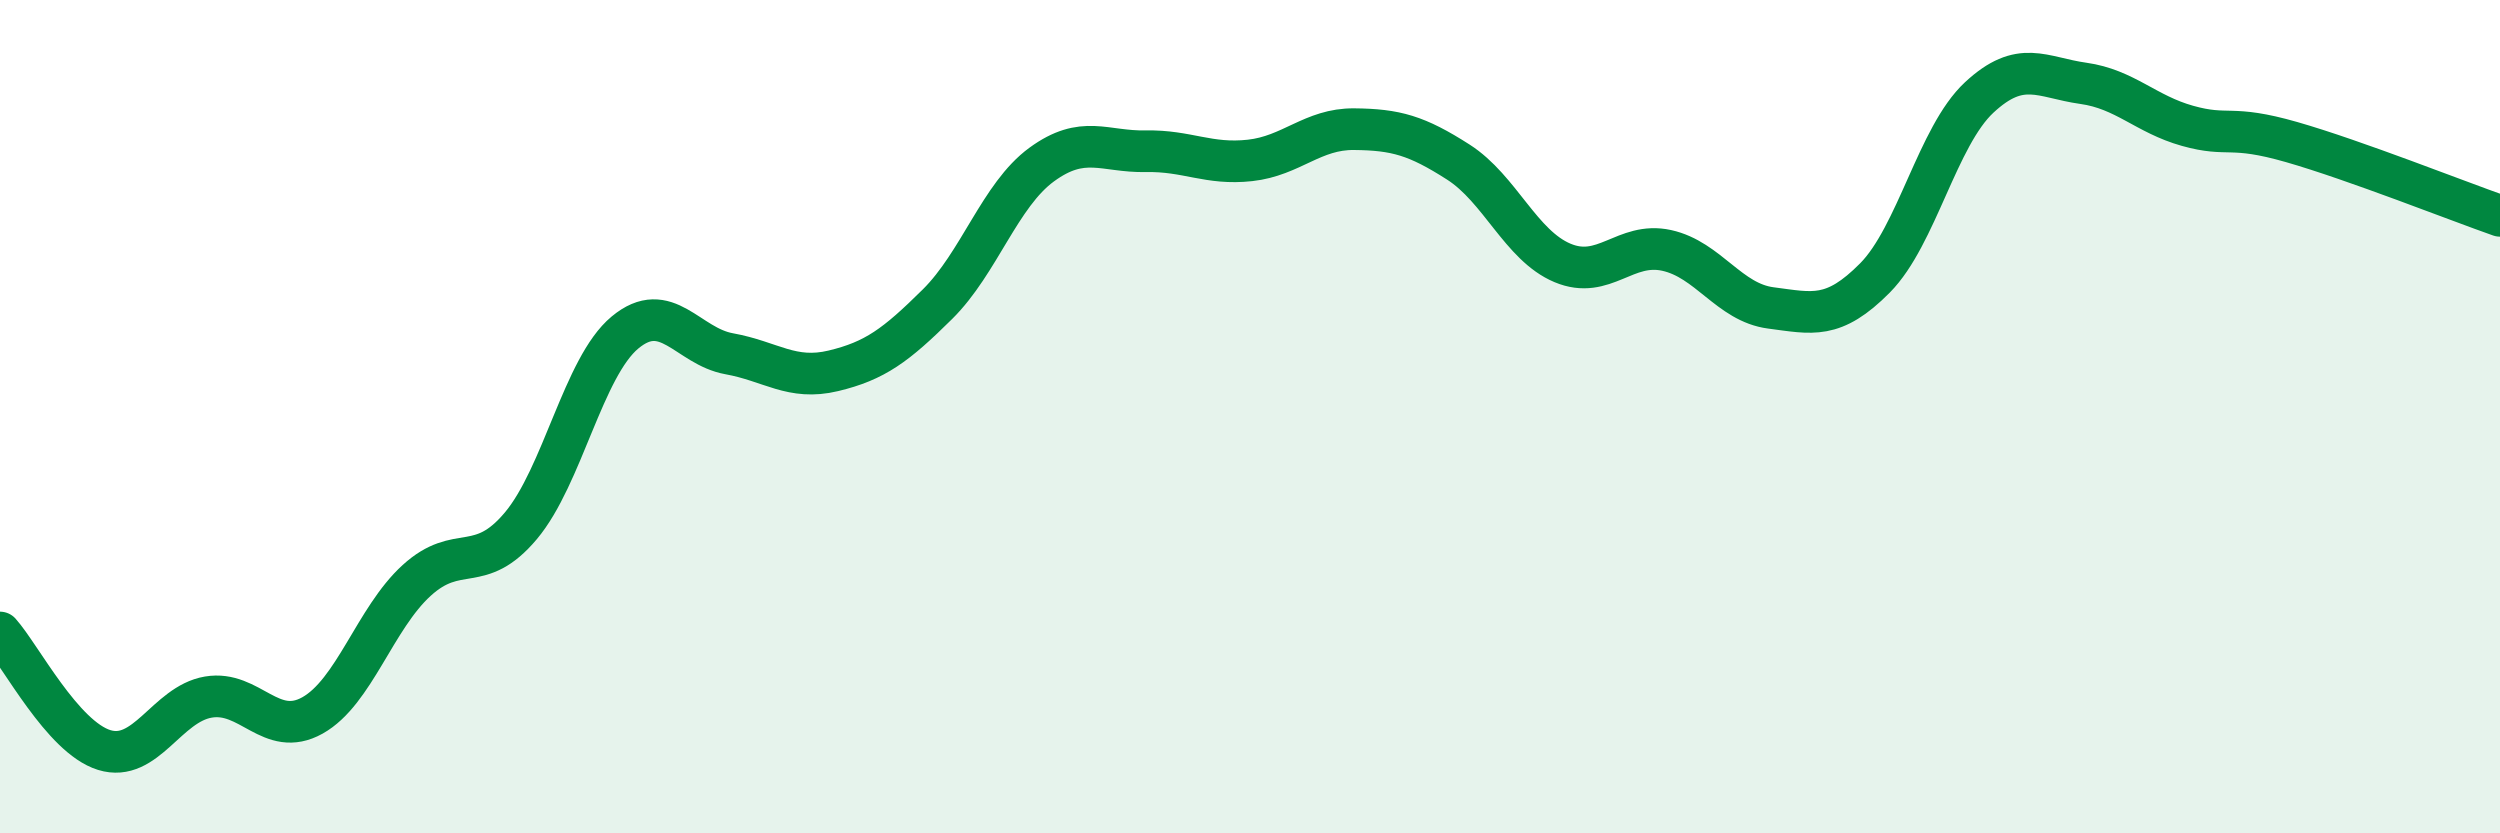
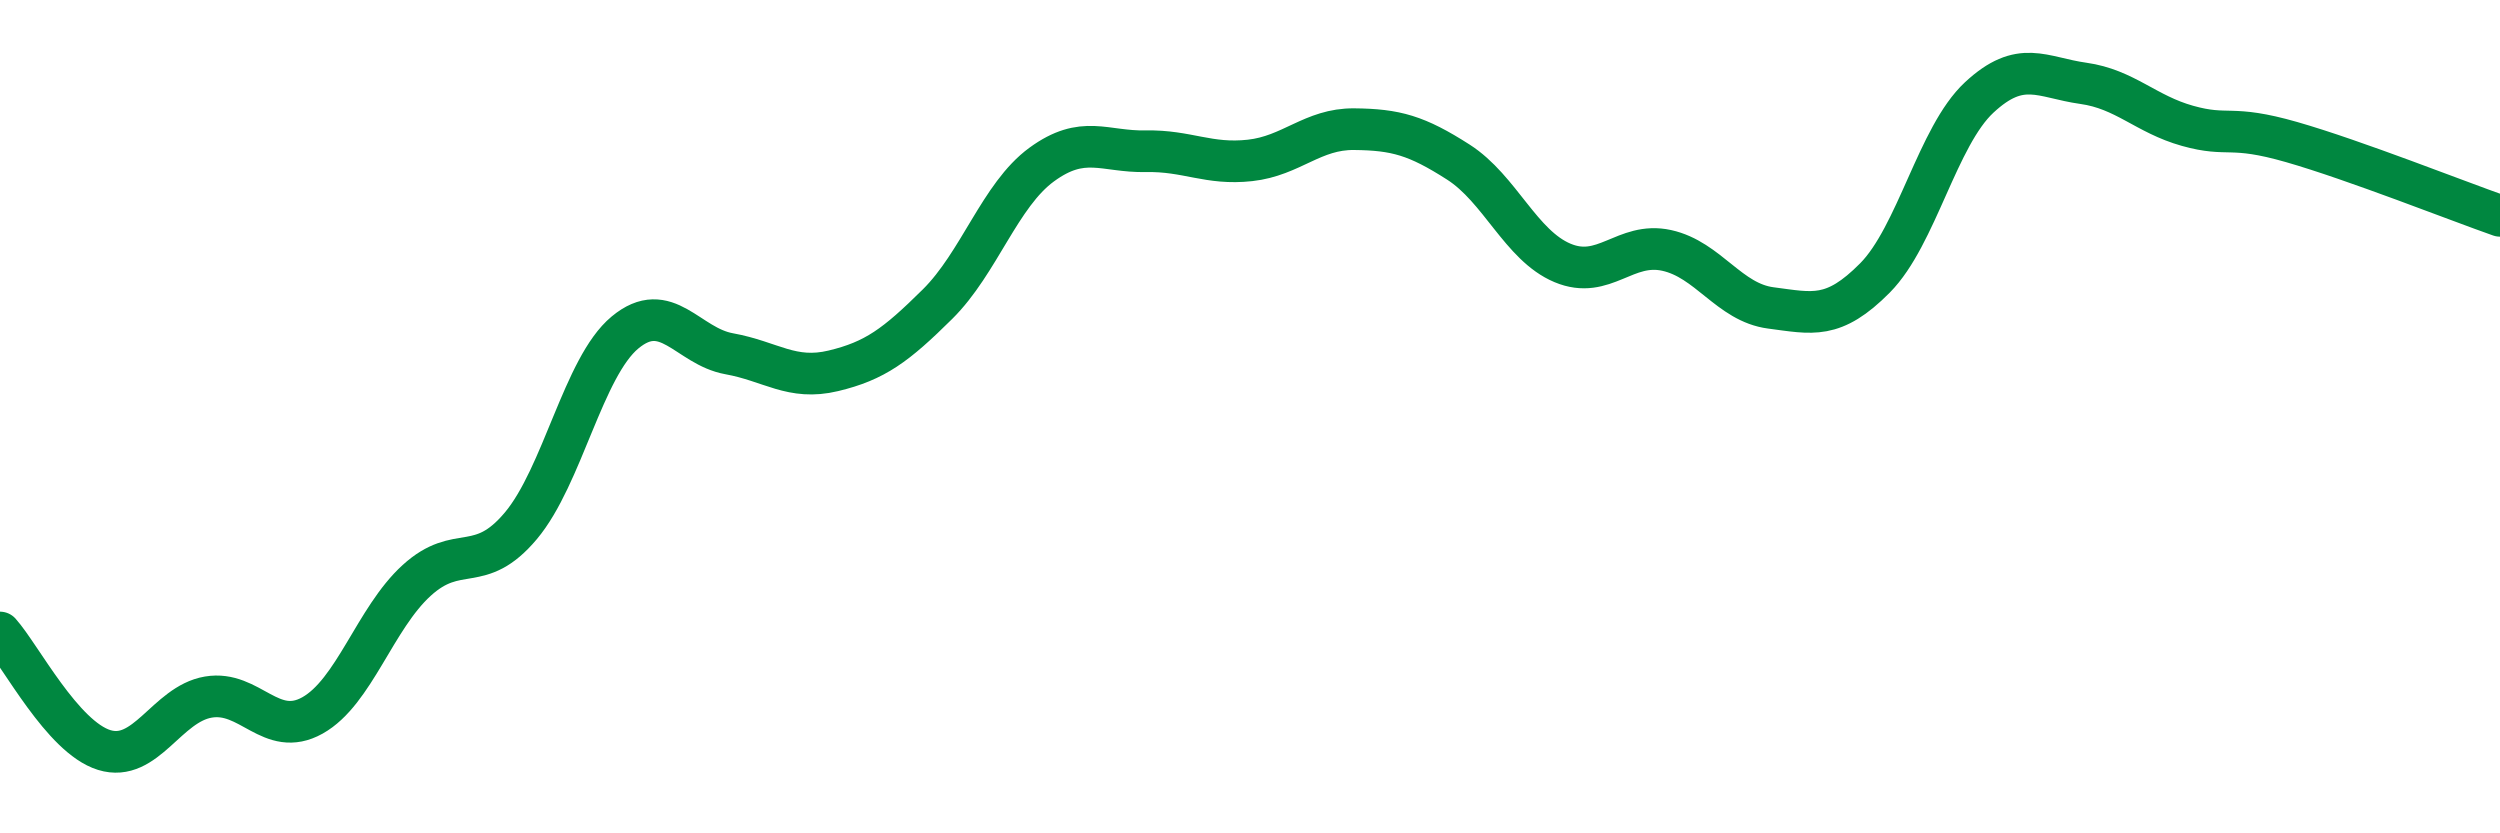
<svg xmlns="http://www.w3.org/2000/svg" width="60" height="20" viewBox="0 0 60 20">
-   <path d="M 0,15.18 C 0.5,15.74 1.5,17.69 2.5,18 C 3.5,18.31 4,16.9 5,16.73 C 6,16.56 6.5,17.73 7.5,17.17 C 8.5,16.61 9,14.84 10,13.93 C 11,13.02 11.5,13.81 12.5,12.62 C 13.5,11.43 14,8.81 15,7.98 C 16,7.15 16.5,8.31 17.5,8.49 C 18.5,8.67 19,9.14 20,8.9 C 21,8.66 21.5,8.29 22.5,7.3 C 23.5,6.31 24,4.68 25,3.95 C 26,3.22 26.5,3.65 27.5,3.63 C 28.5,3.61 29,3.96 30,3.85 C 31,3.74 31.5,3.09 32.5,3.1 C 33.5,3.11 34,3.25 35,3.89 C 36,4.53 36.5,5.89 37.5,6.31 C 38.5,6.73 39,5.79 40,6.01 C 41,6.23 41.5,7.26 42.5,7.39 C 43.5,7.52 44,7.68 45,6.67 C 46,5.66 46.5,3.27 47.5,2.34 C 48.5,1.41 49,1.86 50,2 C 51,2.14 51.5,2.74 52.5,3.02 C 53.5,3.3 53.5,2.98 55,3.41 C 56.5,3.84 59,4.83 60,5.18L60 20L0 20Z" fill="#008740" opacity="0.1" stroke-linecap="round" stroke-linejoin="round" />
  <path d="M 0,15.18 C 0.5,15.74 1.5,17.69 2.5,18 C 3.5,18.31 4,16.9 5,16.73 C 6,16.56 6.5,17.73 7.5,17.17 C 8.5,16.61 9,14.84 10,13.93 C 11,13.02 11.5,13.81 12.5,12.62 C 13.5,11.43 14,8.81 15,7.98 C 16,7.15 16.5,8.31 17.5,8.49 C 18.5,8.67 19,9.14 20,8.9 C 21,8.66 21.5,8.29 22.5,7.3 C 23.5,6.31 24,4.68 25,3.95 C 26,3.22 26.5,3.65 27.5,3.63 C 28.5,3.61 29,3.96 30,3.85 C 31,3.74 31.5,3.09 32.5,3.1 C 33.5,3.11 34,3.25 35,3.89 C 36,4.53 36.5,5.89 37.5,6.31 C 38.5,6.73 39,5.79 40,6.01 C 41,6.23 41.5,7.26 42.5,7.39 C 43.5,7.52 44,7.68 45,6.67 C 46,5.66 46.5,3.27 47.5,2.34 C 48.5,1.41 49,1.86 50,2 C 51,2.14 51.5,2.74 52.5,3.02 C 53.5,3.3 53.5,2.98 55,3.41 C 56.5,3.84 59,4.83 60,5.18" stroke="#008740" stroke-width="1" fill="none" stroke-linecap="round" stroke-linejoin="round" />
</svg>